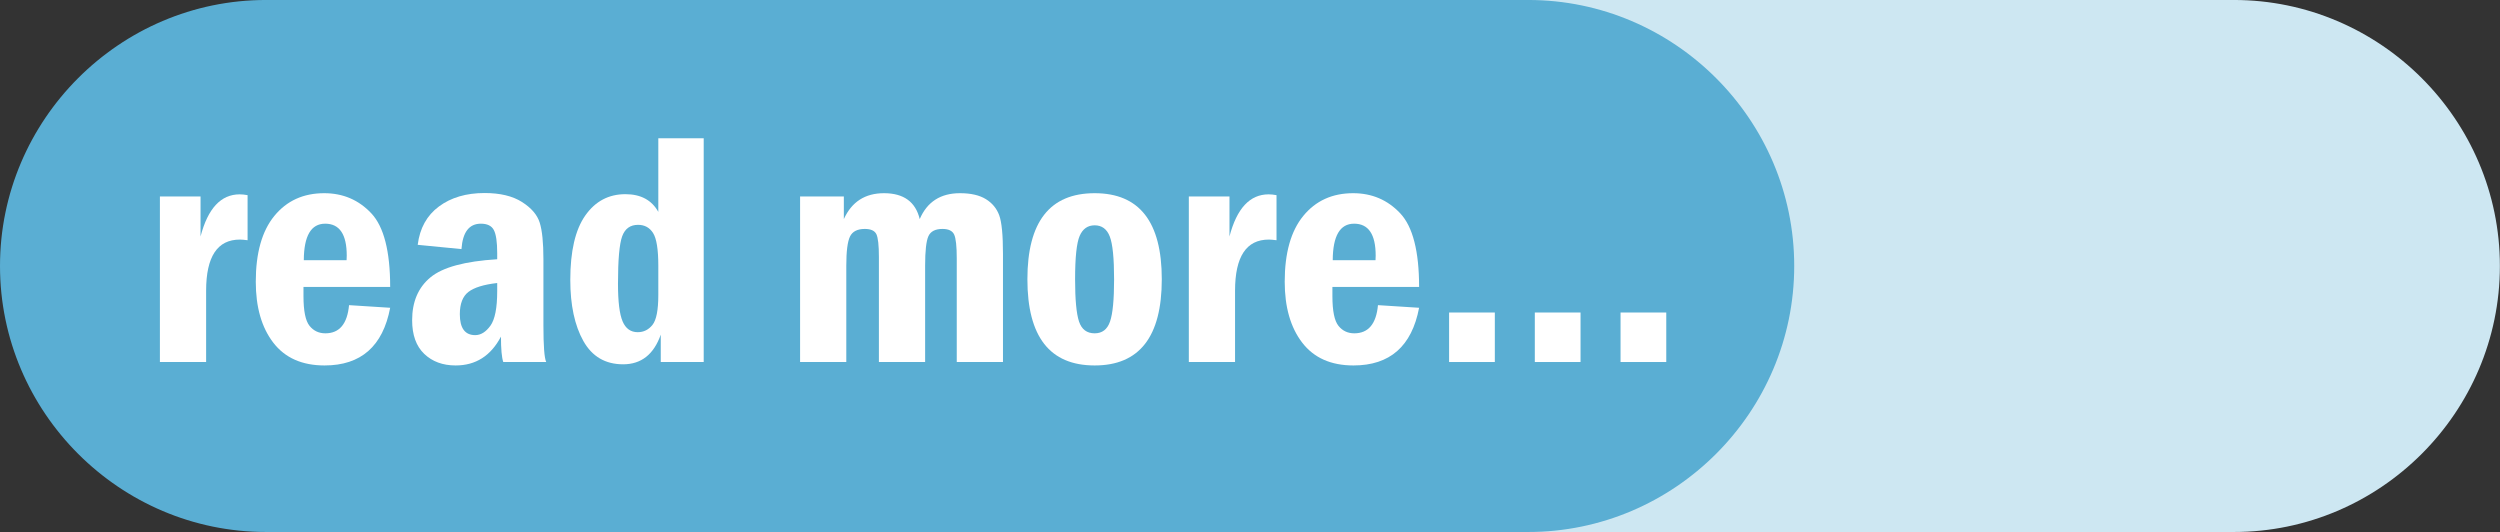
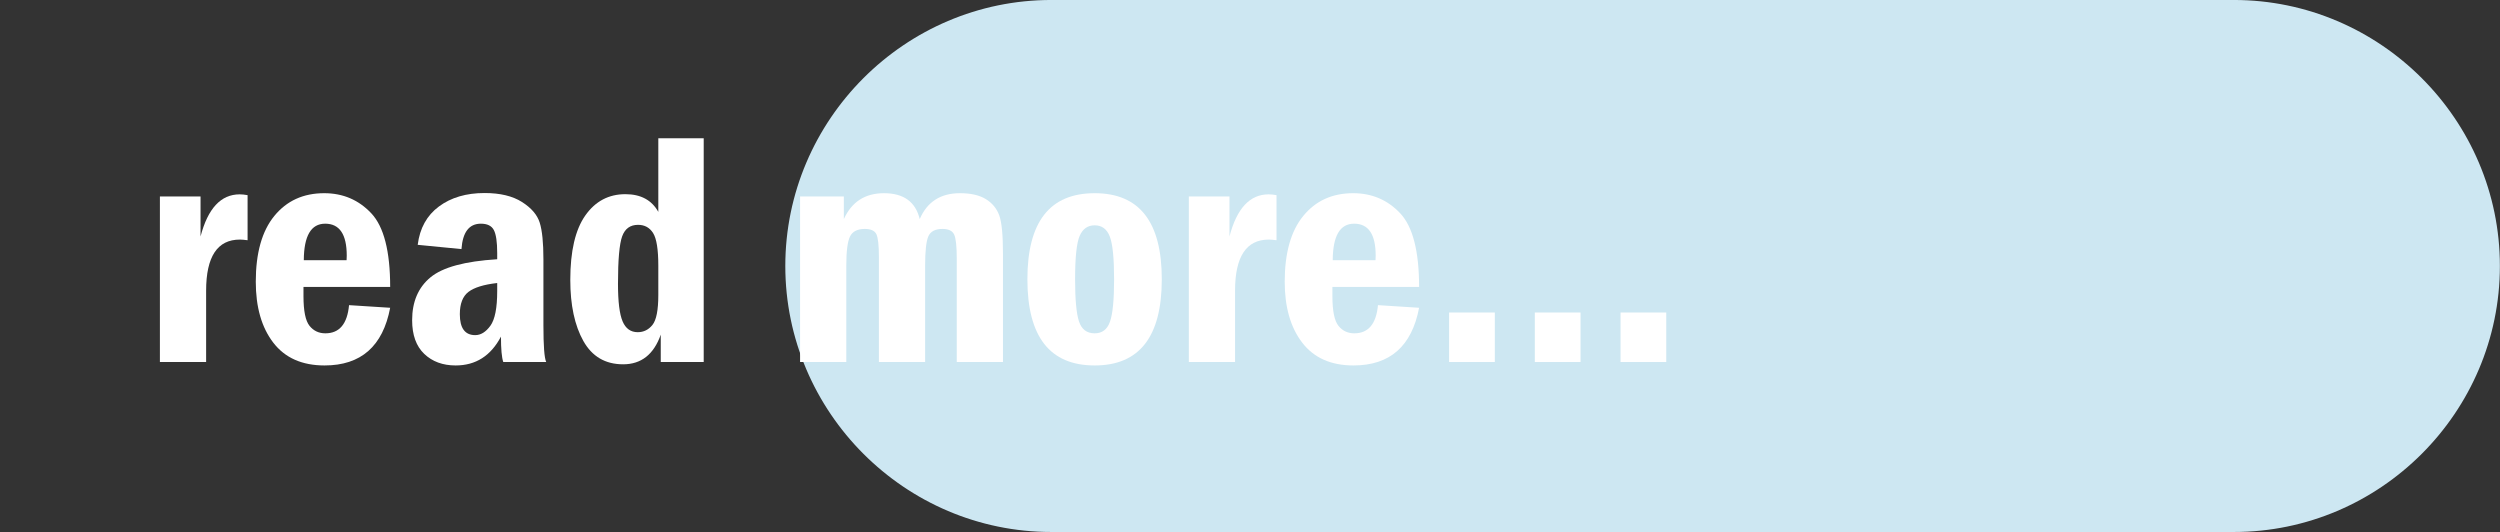
<svg xmlns="http://www.w3.org/2000/svg" height="152.1" preserveAspectRatio="xMidYMid meet" version="1.0" viewBox="0.0 0.0 714.6 152.1" width="714.6" zoomAndPan="magnify">
  <rect x="0.0" y="0.0" width="714.6" height="152.1" fill="#333333" stroke="none" />
  <defs>
    <clipPath id="a">
      <path d="M 224 0 L 714.57 0 L 714.57 152.059 L 224 152.059 Z M 224 0" />
    </clipPath>
    <clipPath id="b">
-       <path d="M 0 0 L 513 0 L 513 152.059 L 0 152.059 Z M 0 0" />
-     </clipPath>
+       </clipPath>
  </defs>
  <g>
    <g clip-path="url(#a)" id="change1_1">
      <path d="M 638.535 152.062 L 300.504 152.062 C 258.688 152.062 224.473 117.848 224.473 76.031 C 224.473 34.211 258.688 -0.004 300.504 -0.004 L 638.535 -0.004 C 680.352 -0.004 714.566 34.211 714.566 76.031 C 714.566 117.848 680.352 152.062 638.535 152.062" fill="#cde7f2" />
    </g>
    <g clip-path="url(#b)" id="change2_1">
      <path d="M 436.828 152.062 L 76.031 152.062 C 34.215 152.062 0 117.848 0 76.031 C 0 34.211 34.215 -0.004 76.031 -0.004 L 436.828 -0.004 C 478.648 -0.004 512.859 34.211 512.859 76.027 L 512.859 76.031 C 512.859 117.848 478.648 152.062 436.828 152.062" fill="#5aaed3" />
    </g>
    <g id="change3_1">
      <path d="M 45.707 56.16 L 57.324 56.16 L 57.324 67.59 C 59.418 59.566 63.148 55.551 68.523 55.551 C 69.176 55.551 69.926 55.629 70.77 55.785 L 70.77 68.668 C 69.801 68.543 69.066 68.48 68.57 68.48 C 62.133 68.48 58.918 73.355 58.918 83.098 L 58.918 103.477 L 45.707 103.477 L 45.707 56.16" fill="#fff" />
    </g>
    <g id="change3_2">
      <path d="M 99.066 74.383 C 99.098 73.82 99.113 73.387 99.113 73.074 C 99.113 66.984 97.059 63.938 92.953 63.938 C 88.906 63.938 86.871 67.422 86.84 74.383 Z M 111.527 82.02 L 86.746 82.02 L 86.746 84.633 C 86.746 88.867 87.32 91.699 88.473 93.133 C 89.625 94.562 91.133 95.277 93 95.277 C 97.016 95.277 99.273 92.594 99.77 87.223 L 111.527 87.973 C 109.438 98.965 103.184 104.461 92.766 104.461 C 86.34 104.461 81.457 102.289 78.117 97.949 C 74.781 93.609 73.113 87.801 73.113 80.523 C 73.113 72.309 74.883 66.039 78.422 61.715 C 81.965 57.387 86.711 55.223 92.672 55.223 C 98.035 55.223 102.52 57.137 106.125 60.965 C 109.727 64.789 111.527 71.809 111.527 82.02" fill="#fff" />
    </g>
    <g id="change3_3">
      <path d="M 142.121 80.898 C 138.277 81.332 135.539 82.184 133.898 83.441 C 132.258 84.703 131.438 86.828 131.438 89.816 C 131.438 93.801 132.906 95.793 135.844 95.793 C 137.434 95.793 138.879 94.898 140.176 93.109 C 141.473 91.316 142.121 88.027 142.121 83.23 Z M 131.906 71.199 L 119.398 69.98 C 119.992 65.234 122.012 61.578 125.465 59.02 C 128.914 56.457 133.266 55.176 138.512 55.176 C 142.945 55.176 146.508 56.027 149.191 57.73 C 151.879 59.434 153.574 61.406 154.277 63.656 C 154.98 65.906 155.332 69.387 155.332 74.105 L 155.332 92.984 C 155.332 98.855 155.594 102.352 156.129 103.477 L 143.855 103.477 C 143.414 102.195 143.195 99.777 143.195 96.215 C 140.297 101.715 135.98 104.461 130.242 104.461 C 126.566 104.461 123.574 103.359 121.266 101.156 C 118.961 98.957 117.805 95.746 117.805 91.531 C 117.805 86.254 119.551 82.168 123.043 79.281 C 126.531 76.391 132.891 74.668 142.121 74.105 L 142.121 72.324 C 142.121 69.168 141.801 66.984 141.164 65.766 C 140.527 64.547 139.289 63.938 137.457 63.938 C 134.098 63.938 132.246 66.359 131.906 71.199" fill="#fff" />
    </g>
    <g id="change3_4">
      <path d="M 188.172 75.961 C 188.172 71.312 187.676 68.203 186.688 66.629 C 185.699 65.055 184.266 64.266 182.387 64.266 C 180.156 64.266 178.645 65.355 177.844 67.539 C 177.047 69.723 176.645 74.246 176.645 81.105 C 176.645 86.219 177.086 89.805 177.965 91.863 C 178.844 93.922 180.285 94.953 182.289 94.953 C 183.984 94.953 185.387 94.258 186.5 92.871 C 187.613 91.484 188.172 88.637 188.172 84.332 Z M 188.172 39.531 L 201.148 39.531 L 201.148 103.477 L 188.871 103.477 L 188.871 95.652 C 186.879 101.309 183.293 104.133 178.117 104.133 C 173.035 104.133 169.246 101.914 166.754 97.48 C 164.262 93.047 163.012 87.223 163.012 80.004 C 163.012 71.793 164.441 65.656 167.301 61.594 C 170.156 57.535 173.977 55.504 178.754 55.504 C 183.156 55.504 186.297 57.191 188.172 60.566 L 188.172 39.531" fill="#fff" />
    </g>
    <g id="change3_5">
      <path d="M 228.695 56.16 L 241.203 56.16 L 241.203 62.625 C 243.449 57.691 247.277 55.223 252.68 55.223 C 258.301 55.223 261.703 57.691 262.895 62.625 C 265.02 57.691 268.855 55.223 274.395 55.223 C 277.488 55.223 279.953 55.785 281.785 56.91 C 283.617 58.035 284.891 59.574 285.613 61.527 C 286.332 63.477 286.691 67.156 286.691 72.559 L 286.691 103.477 L 273.48 103.477 L 273.48 73.918 C 273.48 70.387 273.23 68.094 272.73 67.031 C 272.23 65.969 271.121 65.438 269.402 65.438 C 267.344 65.438 266 66.133 265.375 67.52 C 264.75 68.91 264.438 71.715 264.438 75.93 L 264.438 103.477 L 251.227 103.477 L 251.227 73.496 C 251.227 70.121 250.984 67.938 250.504 66.938 C 250.016 65.938 248.914 65.438 247.199 65.438 C 245.074 65.438 243.66 66.164 242.957 67.617 C 242.258 69.066 241.906 71.84 241.906 75.93 L 241.906 103.477 L 228.695 103.477 L 228.695 56.16" fill="#fff" />
    </g>
    <g id="change3_6">
      <path d="M 318.453 79.844 C 318.453 73.805 318.043 69.723 317.219 67.598 C 316.395 65.469 314.953 64.406 312.902 64.406 C 310.91 64.406 309.48 65.414 308.609 67.434 C 307.738 69.449 307.305 73.586 307.305 79.844 C 307.305 85.629 307.676 89.648 308.426 91.902 C 309.172 94.152 310.664 95.277 312.902 95.277 C 315.051 95.277 316.512 94.16 317.285 91.926 C 318.066 89.688 318.453 85.66 318.453 79.844 Z M 332.086 79.816 C 332.086 96.25 325.691 104.461 312.902 104.461 C 300.082 104.461 293.672 96.25 293.672 79.816 C 293.672 63.422 300.082 55.223 312.902 55.223 C 325.691 55.223 332.086 63.422 332.086 79.816" fill="#fff" />
    </g>
    <g id="change3_7">
      <path d="M 339.816 56.16 L 351.434 56.16 L 351.434 67.59 C 353.527 59.566 357.258 55.551 362.633 55.551 C 363.289 55.551 364.035 55.629 364.879 55.785 L 364.879 68.668 C 363.91 68.543 363.18 68.48 362.68 68.48 C 356.246 68.48 353.027 73.355 353.027 83.098 L 353.027 103.477 L 339.816 103.477 L 339.816 56.16" fill="#fff" />
    </g>
    <g id="change3_8">
      <path d="M 393.176 74.383 C 393.207 73.82 393.223 73.387 393.223 73.074 C 393.223 66.984 391.172 63.938 387.062 63.938 C 383.02 63.938 380.98 67.422 380.949 74.383 Z M 405.637 82.02 L 380.855 82.02 L 380.855 84.633 C 380.855 88.867 381.43 91.699 382.582 93.133 C 383.734 94.562 385.242 95.277 387.109 95.277 C 391.125 95.277 393.383 92.594 393.879 87.223 L 405.637 87.973 C 403.547 98.965 397.293 104.461 386.875 104.461 C 380.449 104.461 375.566 102.289 372.23 97.949 C 368.891 93.609 367.223 87.801 367.223 80.523 C 367.223 72.309 368.992 66.039 372.531 61.715 C 376.074 57.387 380.824 55.223 386.781 55.223 C 392.148 55.223 396.629 57.137 400.234 60.965 C 403.836 64.789 405.637 71.809 405.637 82.02" fill="#fff" />
    </g>
    <g id="change3_9">
      <path d="M 414.211 89.328 L 427.281 89.328 L 427.281 103.477 L 414.211 103.477 L 414.211 89.328" fill="#fff" />
    </g>
    <g id="change3_10">
      <path d="M 438.711 89.328 L 451.781 89.328 L 451.781 103.477 L 438.711 103.477 L 438.711 89.328" fill="#fff" />
    </g>
    <g id="change3_11">
      <path d="M 463.215 89.328 L 476.285 89.328 L 476.285 103.477 L 463.215 103.477 L 463.215 89.328" fill="#fff" />
    </g>
  </g>
</svg>